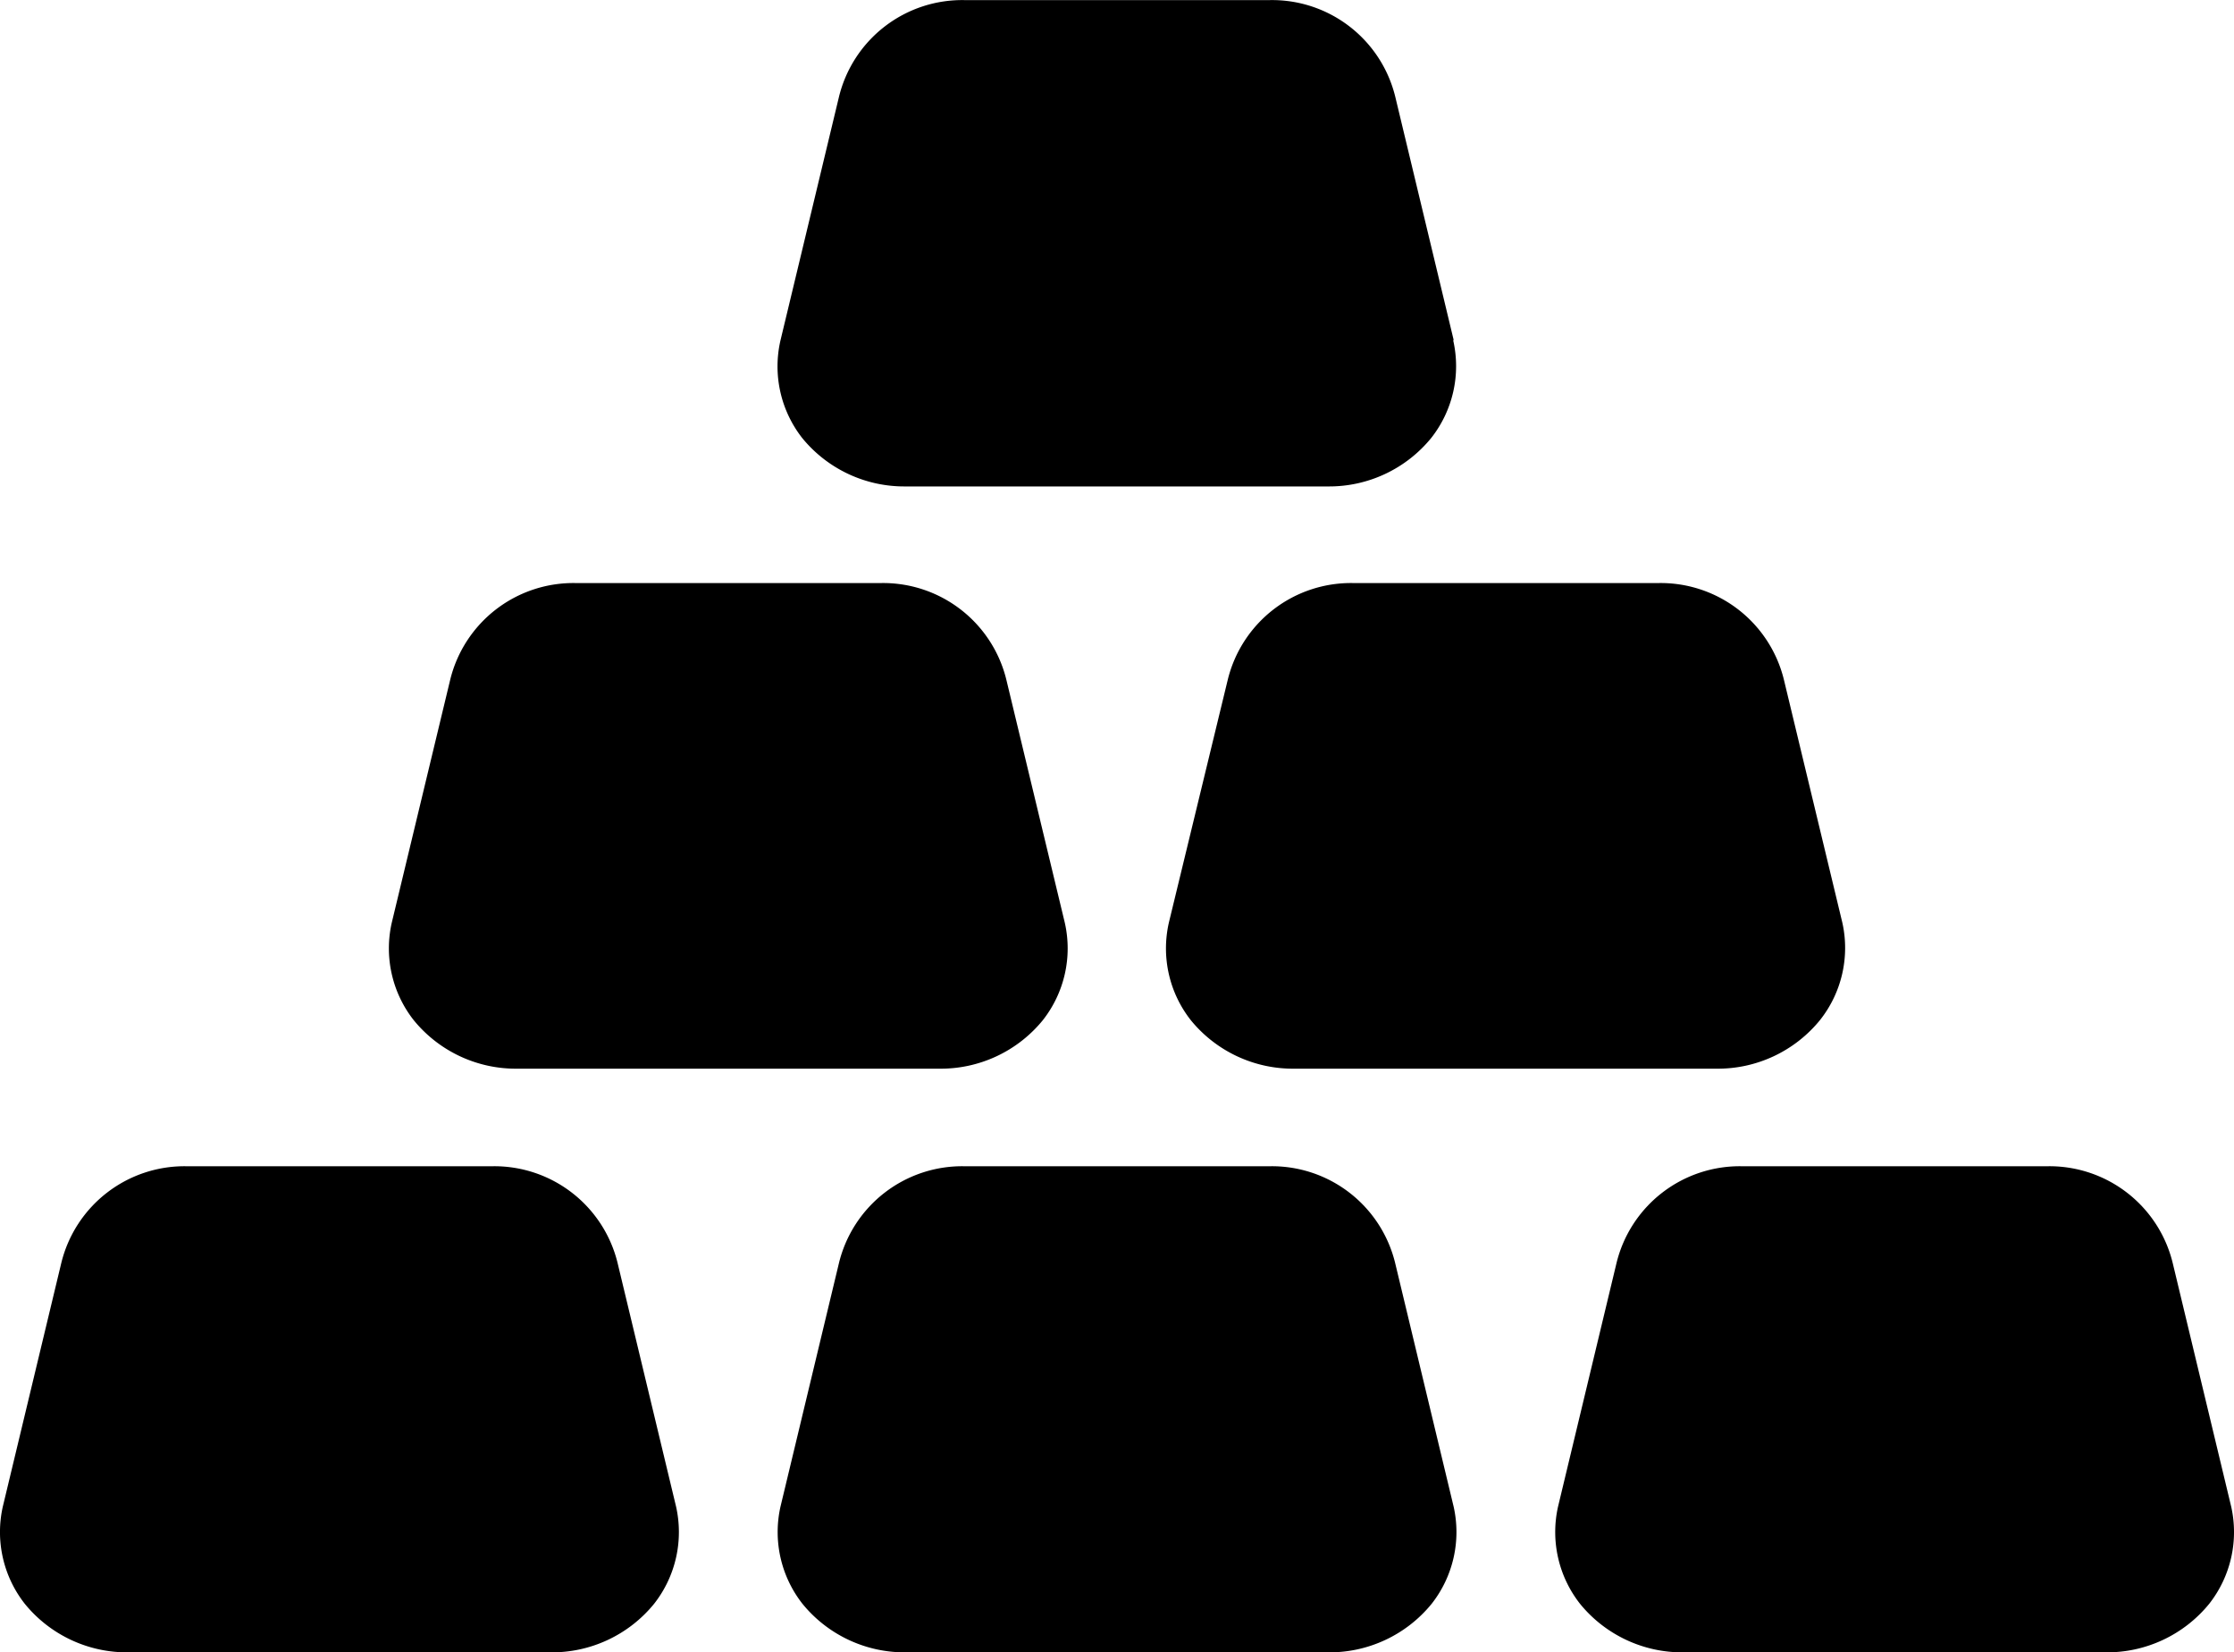
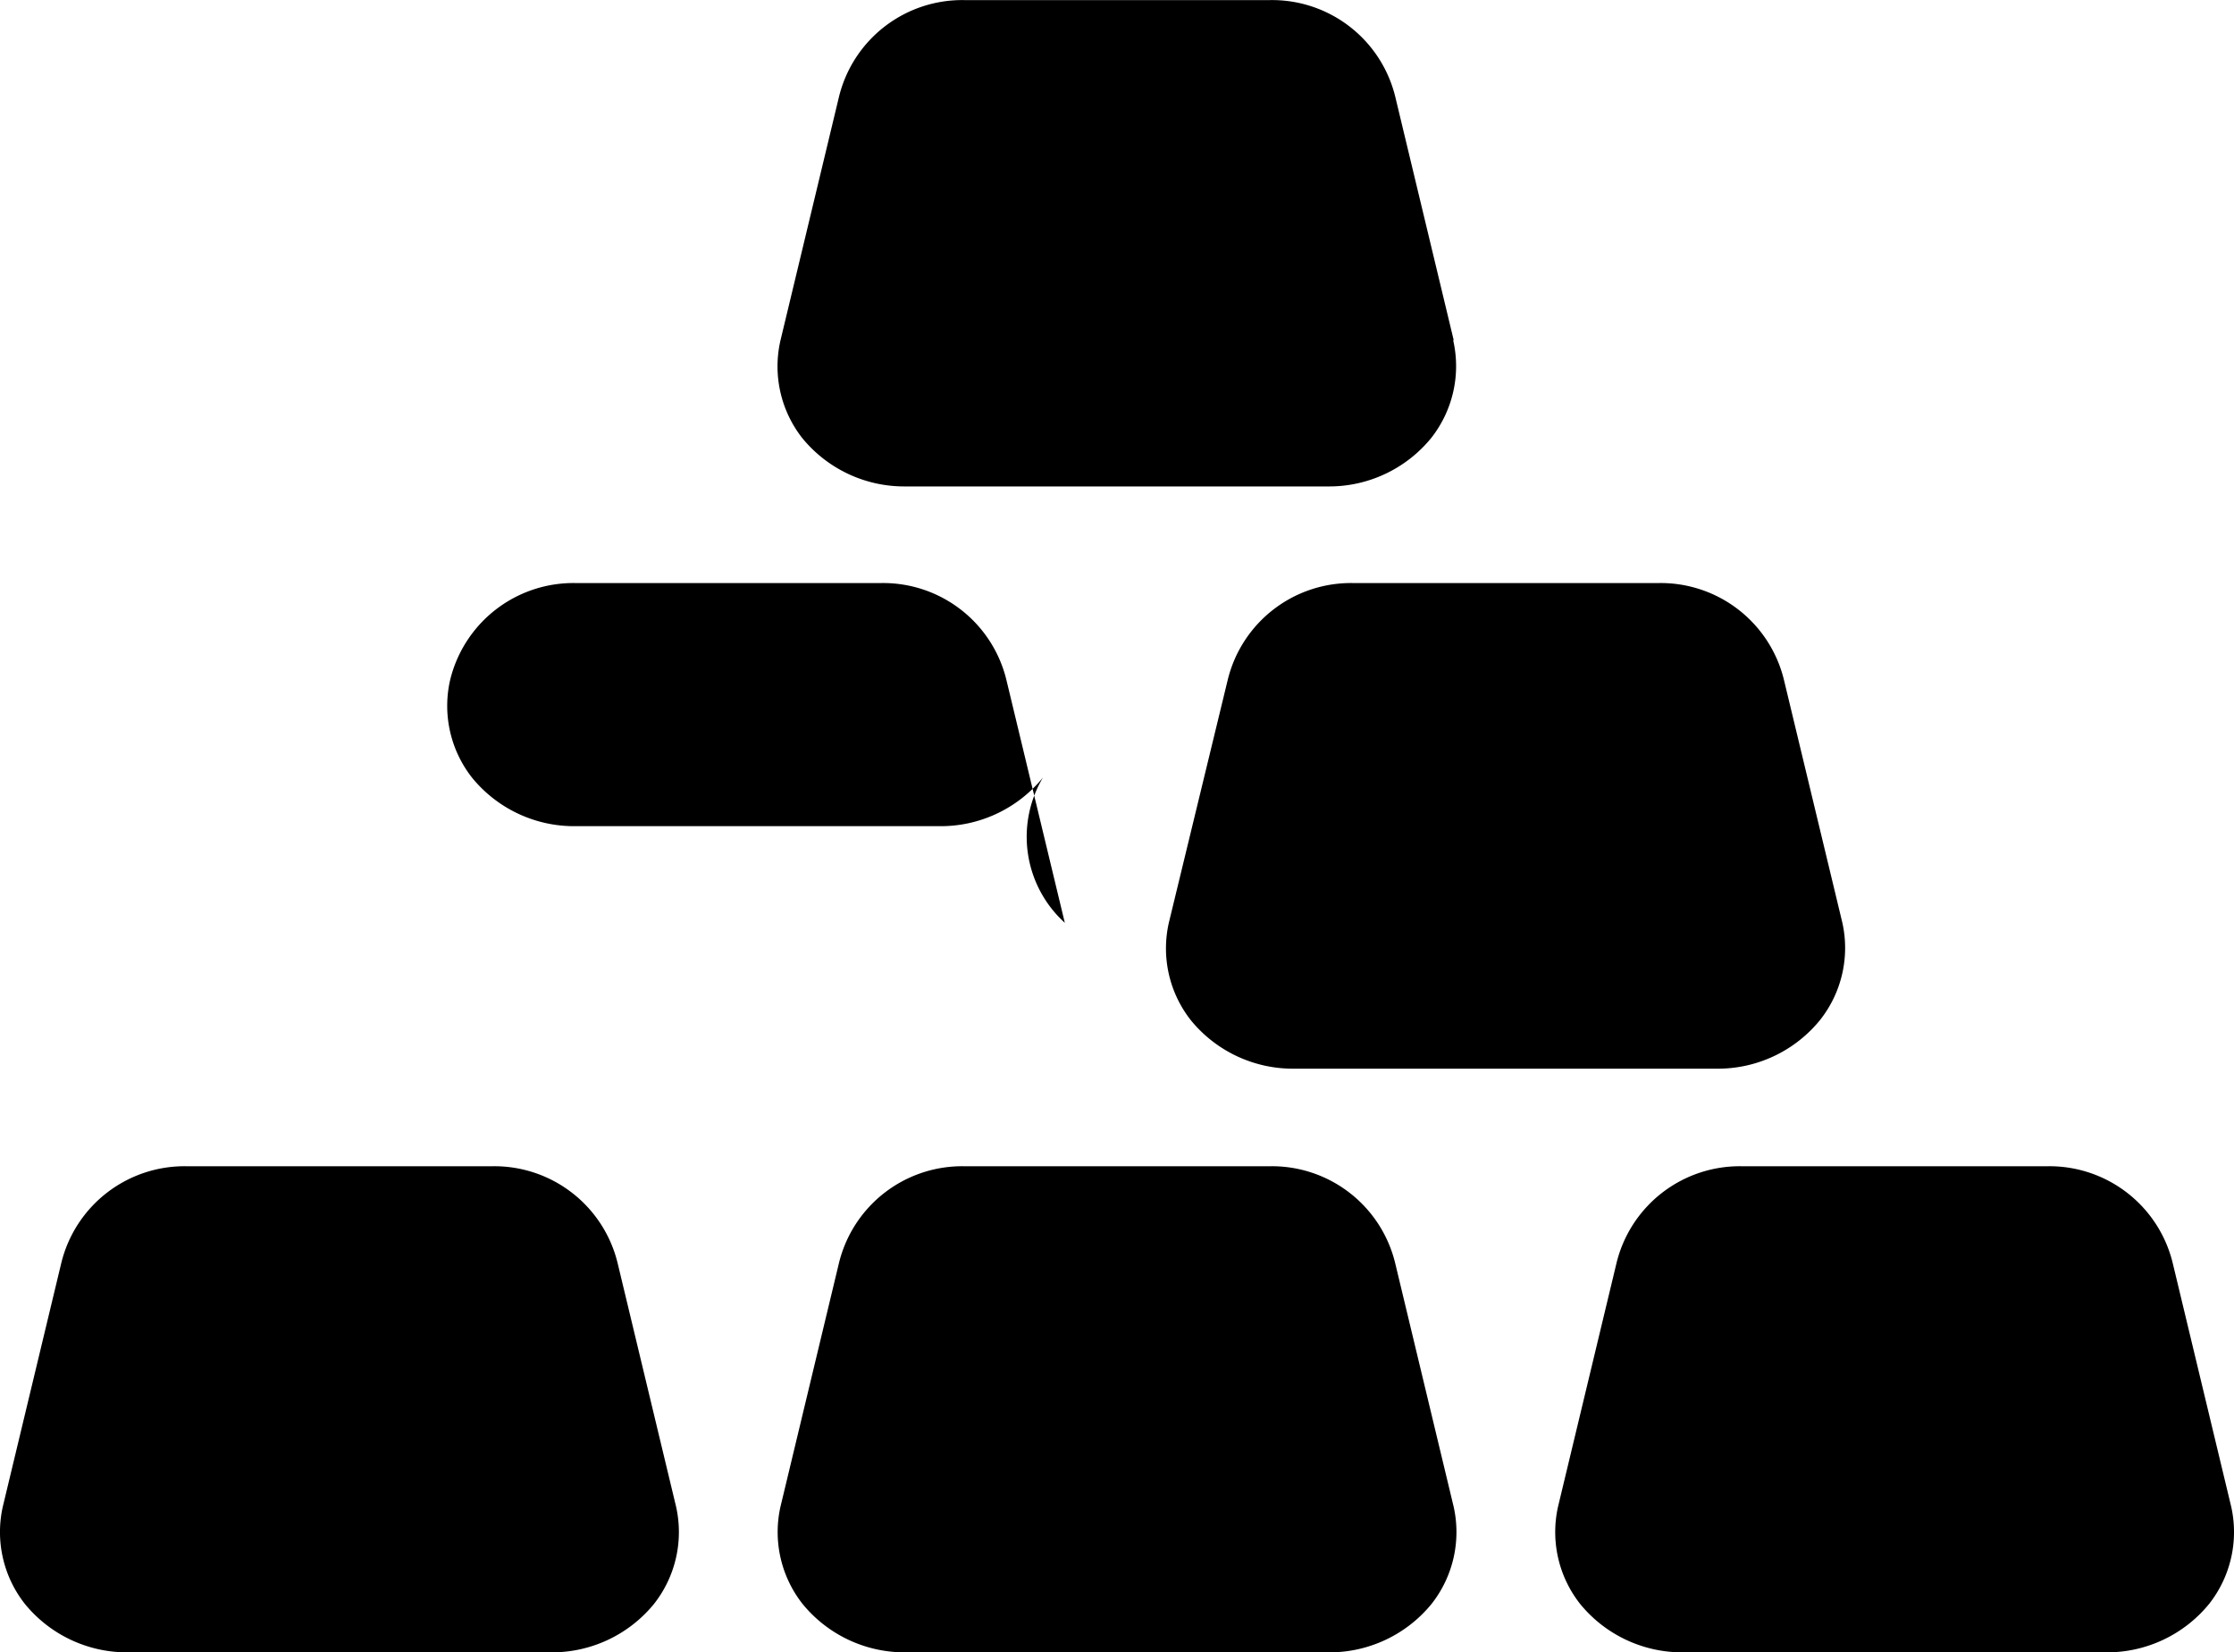
<svg xmlns="http://www.w3.org/2000/svg" width="18.882" height="13.967" viewBox="0 0 18.882 13.967">
-   <path d="M6.735,19.734,6.242,17.68a1.072,1.072,0,0,0-1.068-.822H2.606a1.072,1.072,0,0,0-1.068.822l-.493,2.054a.982.982,0,0,0,.185.822,1.113,1.113,0,0,0,.879.411H5.671a1.113,1.113,0,0,0,.879-.411.982.982,0,0,0,.185-.822Zm6.572,0-.493-2.054a1.072,1.072,0,0,0-1.068-.822H9.179a1.072,1.072,0,0,0-1.068.822l-.493,2.054a.982.982,0,0,0,.185.822,1.113,1.113,0,0,0,.879.411h3.561a1.113,1.113,0,0,0,.879-.411.982.982,0,0,0,.185-.822Zm6.572,0-.493-2.054a1.072,1.072,0,0,0-1.068-.822H15.751a1.072,1.072,0,0,0-1.068.822l-.493,2.054a.982.982,0,0,0,.185.822,1.113,1.113,0,0,0,.879.411h3.561a1.113,1.113,0,0,0,.879-.411.982.982,0,0,0,.185-.822ZM10.021,14.8,9.528,12.75a1.072,1.072,0,0,0-1.068-.822H5.893a1.072,1.072,0,0,0-1.068.822L4.332,14.8a.982.982,0,0,0,.185.822,1.113,1.113,0,0,0,.879.411H8.957a1.113,1.113,0,0,0,.879-.411A.982.982,0,0,0,10.021,14.8Zm3.286-4.929-.493-2.054A1.072,1.072,0,0,0,11.746,7H9.179a1.072,1.072,0,0,0-1.068.822L7.618,9.875A.982.982,0,0,0,7.8,10.7a1.113,1.113,0,0,0,.879.411h3.561a1.113,1.113,0,0,0,.879-.411.982.982,0,0,0,.185-.822ZM16.593,14.8,16.1,12.75a1.072,1.072,0,0,0-1.068-.822H12.465a1.072,1.072,0,0,0-1.068.822L10.9,14.8a.982.982,0,0,0,.185.822,1.113,1.113,0,0,0,.879.411h3.561a1.113,1.113,0,0,0,.879-.411A.982.982,0,0,0,16.593,14.8Z" transform="translate(-1.021 -6.999)" />
+   <path d="M6.735,19.734,6.242,17.68a1.072,1.072,0,0,0-1.068-.822H2.606a1.072,1.072,0,0,0-1.068.822l-.493,2.054a.982.982,0,0,0,.185.822,1.113,1.113,0,0,0,.879.411H5.671a1.113,1.113,0,0,0,.879-.411.982.982,0,0,0,.185-.822Zm6.572,0-.493-2.054a1.072,1.072,0,0,0-1.068-.822H9.179a1.072,1.072,0,0,0-1.068.822l-.493,2.054a.982.982,0,0,0,.185.822,1.113,1.113,0,0,0,.879.411h3.561a1.113,1.113,0,0,0,.879-.411.982.982,0,0,0,.185-.822Zm6.572,0-.493-2.054a1.072,1.072,0,0,0-1.068-.822H15.751a1.072,1.072,0,0,0-1.068.822l-.493,2.054a.982.982,0,0,0,.185.822,1.113,1.113,0,0,0,.879.411h3.561a1.113,1.113,0,0,0,.879-.411.982.982,0,0,0,.185-.822ZM10.021,14.8,9.528,12.75a1.072,1.072,0,0,0-1.068-.822H5.893a1.072,1.072,0,0,0-1.068.822a.982.982,0,0,0,.185.822,1.113,1.113,0,0,0,.879.411H8.957a1.113,1.113,0,0,0,.879-.411A.982.982,0,0,0,10.021,14.8Zm3.286-4.929-.493-2.054A1.072,1.072,0,0,0,11.746,7H9.179a1.072,1.072,0,0,0-1.068.822L7.618,9.875A.982.982,0,0,0,7.8,10.7a1.113,1.113,0,0,0,.879.411h3.561a1.113,1.113,0,0,0,.879-.411.982.982,0,0,0,.185-.822ZM16.593,14.8,16.1,12.75a1.072,1.072,0,0,0-1.068-.822H12.465a1.072,1.072,0,0,0-1.068.822L10.9,14.8a.982.982,0,0,0,.185.822,1.113,1.113,0,0,0,.879.411h3.561a1.113,1.113,0,0,0,.879-.411A.982.982,0,0,0,16.593,14.8Z" transform="translate(-1.021 -6.999)" />
</svg>